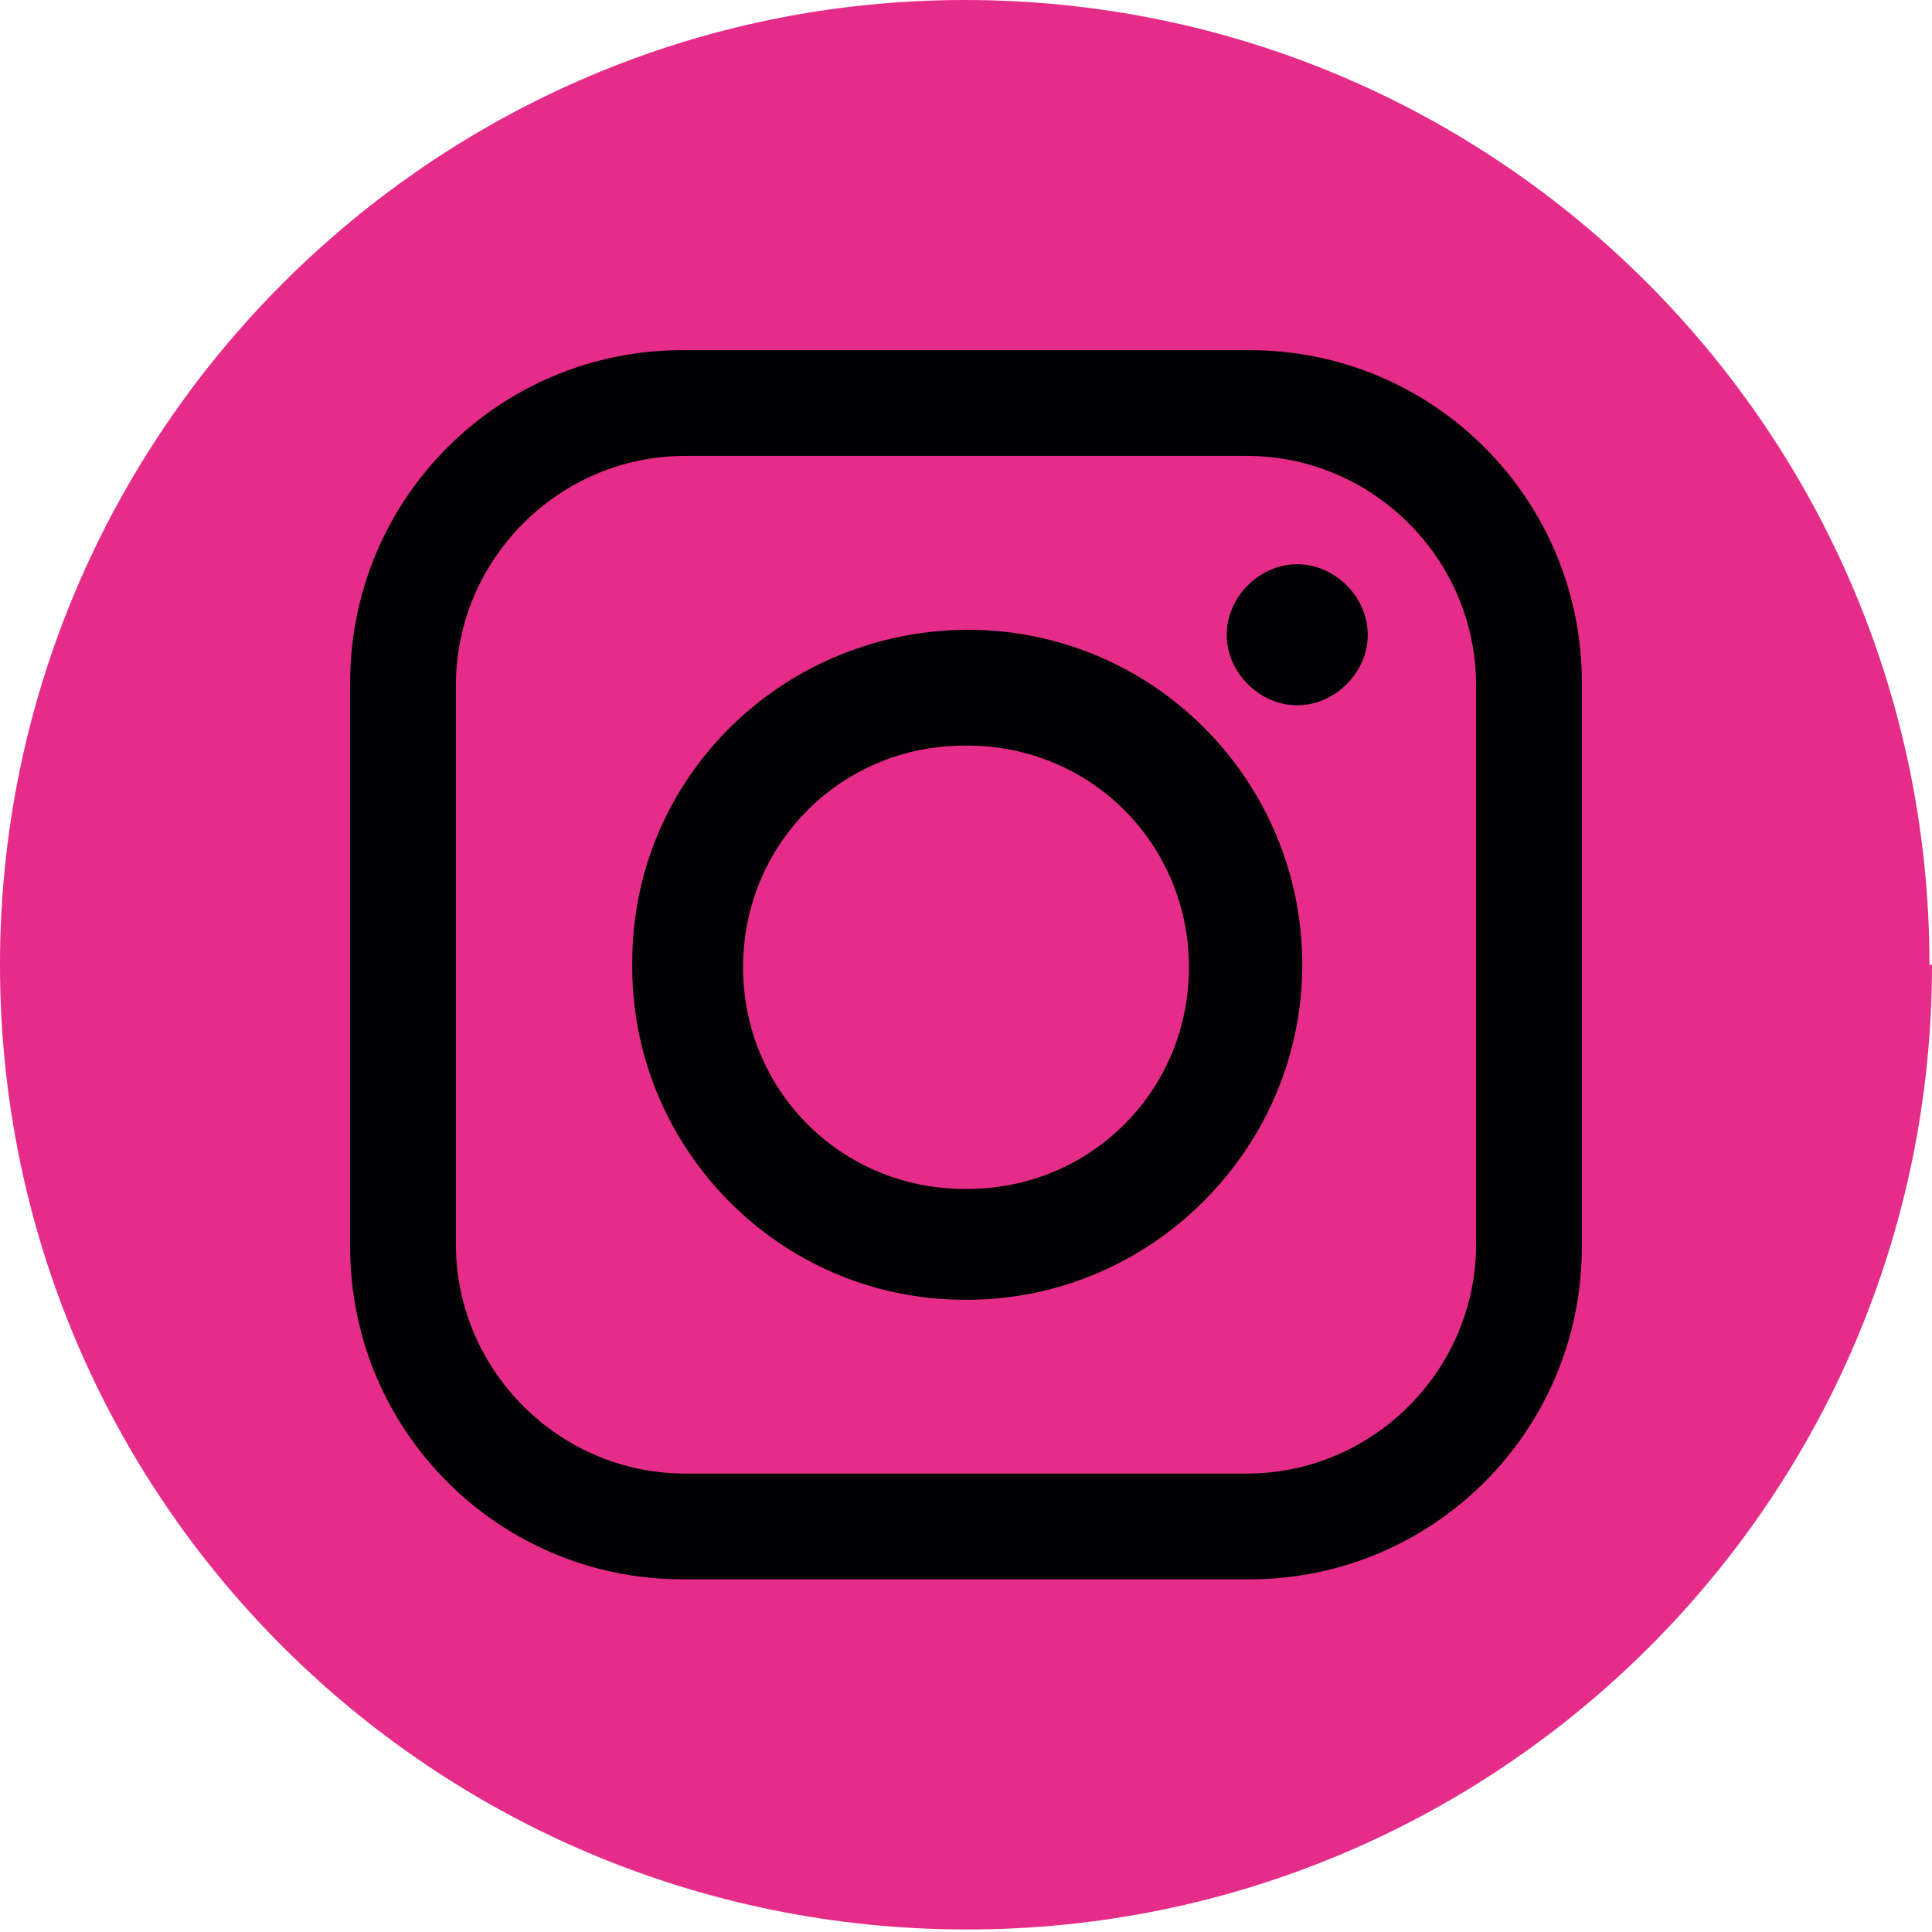
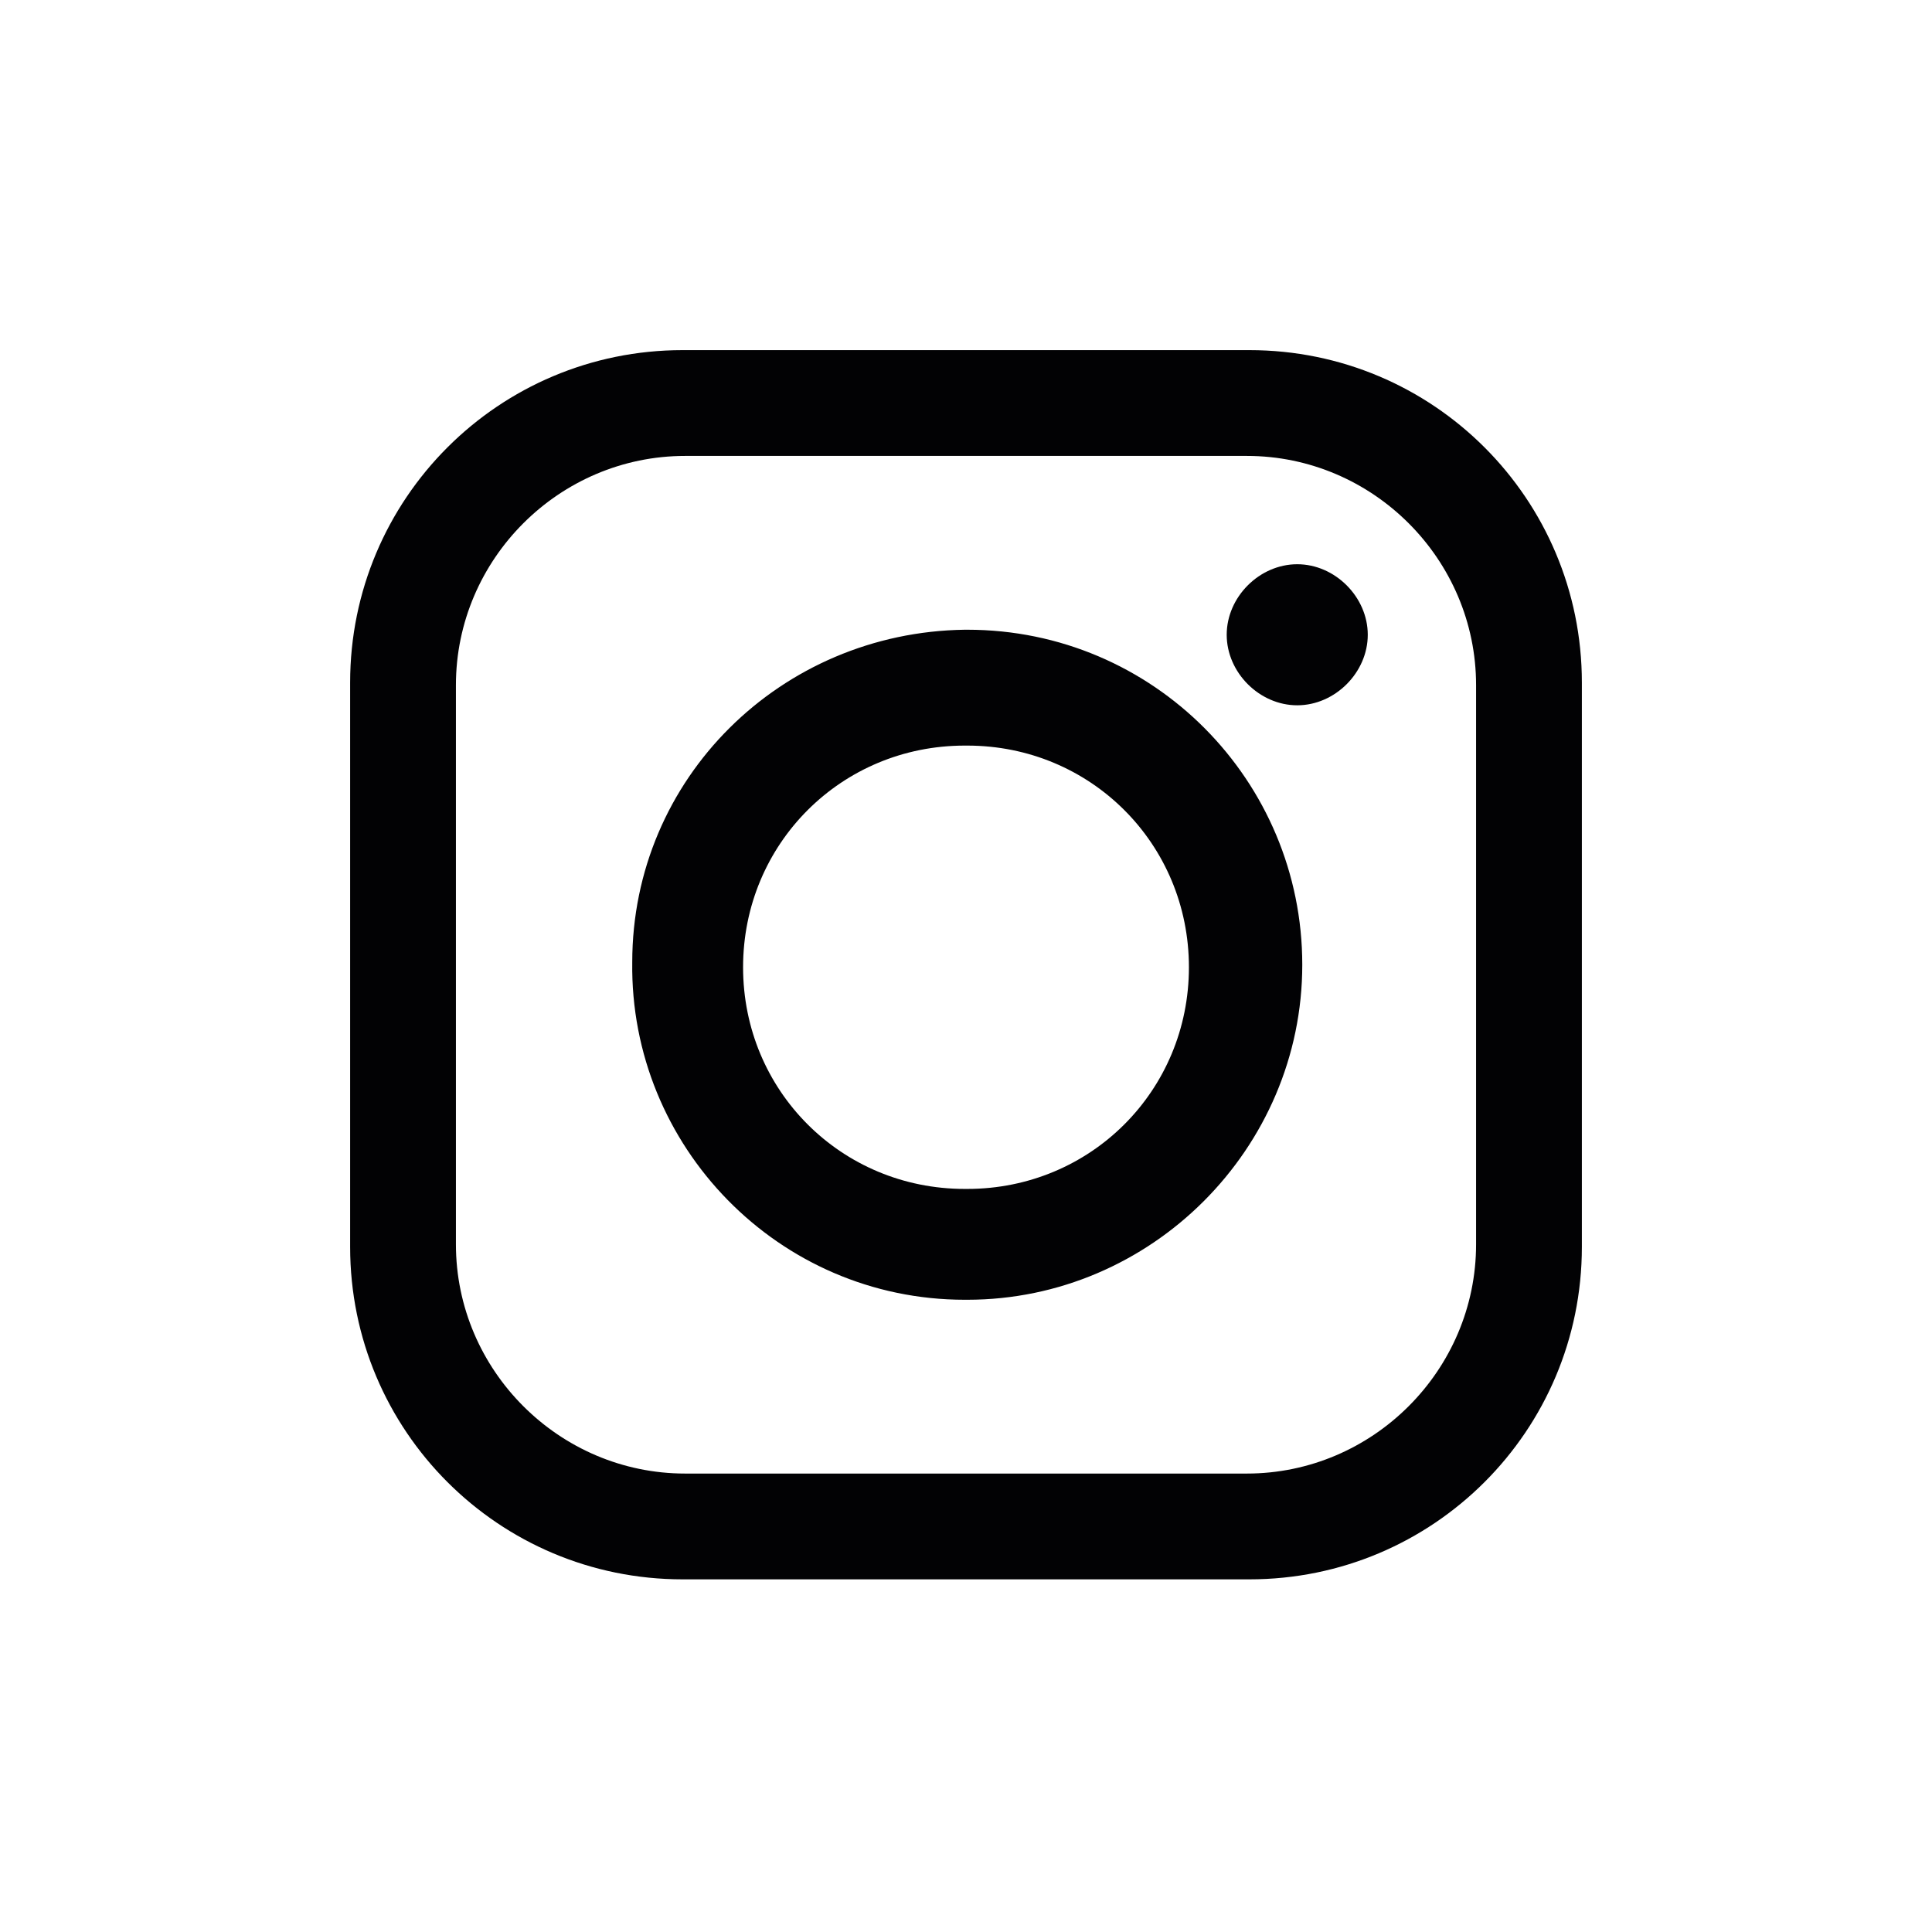
<svg xmlns="http://www.w3.org/2000/svg" id="Ebene_1" version="1.1" viewBox="0 0 76.7 76.7">
  <defs>
    <style>
      .st0 {
        fill: #020204;
      }

      .st0, .st1 {
        fill-rule: evenodd;
      }

      .st1 {
        fill: #e62c89;
      }
    </style>
  </defs>
  <g id="Gruppe_603">
-     <path id="Pfad_1385" class="st1" d="M76.7,38.3c0,21.2-17.2,38.3-38.3,38.3C17.2,76.6,0,59.5,0,38.3,0,17.2,17.2,0,38.3,0c21.2,0,38.3,17.2,38.3,38.3" />
    <path id="Pfad_1386" class="st0" d="M27.1,13.9h22.5c7.3,0,13.2,5.9,13.2,13.2v22.4c0,7.3-5.9,13.2-13.2,13.2h-22.5c-7.3,0-13.2-5.9-13.2-13.2v-22.4c0-7.3,5.9-13.2,13.2-13.2M51.5,22.4h0c1.5,0,2.8,1.3,2.8,2.8s-1.3,2.8-2.8,2.8-2.8-1.3-2.8-2.8,1.3-2.8,2.8-2.8M38.3,25h.1c7.4,0,13.3,6,13.3,13.3s-6,13.3-13.3,13.3h-.1c-7.4,0-13.3-6.1-13.2-13.4,0-7.3,5.9-13.1,13.2-13.2M38.3,29.6h.1c4.9,0,8.8,3.9,8.8,8.8s-3.9,8.8-8.8,8.8h-.1c-4.9,0-8.8-3.9-8.8-8.8s3.9-8.8,8.8-8.8M27.2,18.1h22.3c5,0,9.1,4.1,9.1,9.1v22.2c0,5-4.1,9.1-9.1,9.1h-22.3c-5,0-9.1-4.1-9.1-9.1v-22.2c0-5,4.1-9.1,9.1-9.1" />
  </g>
</svg>